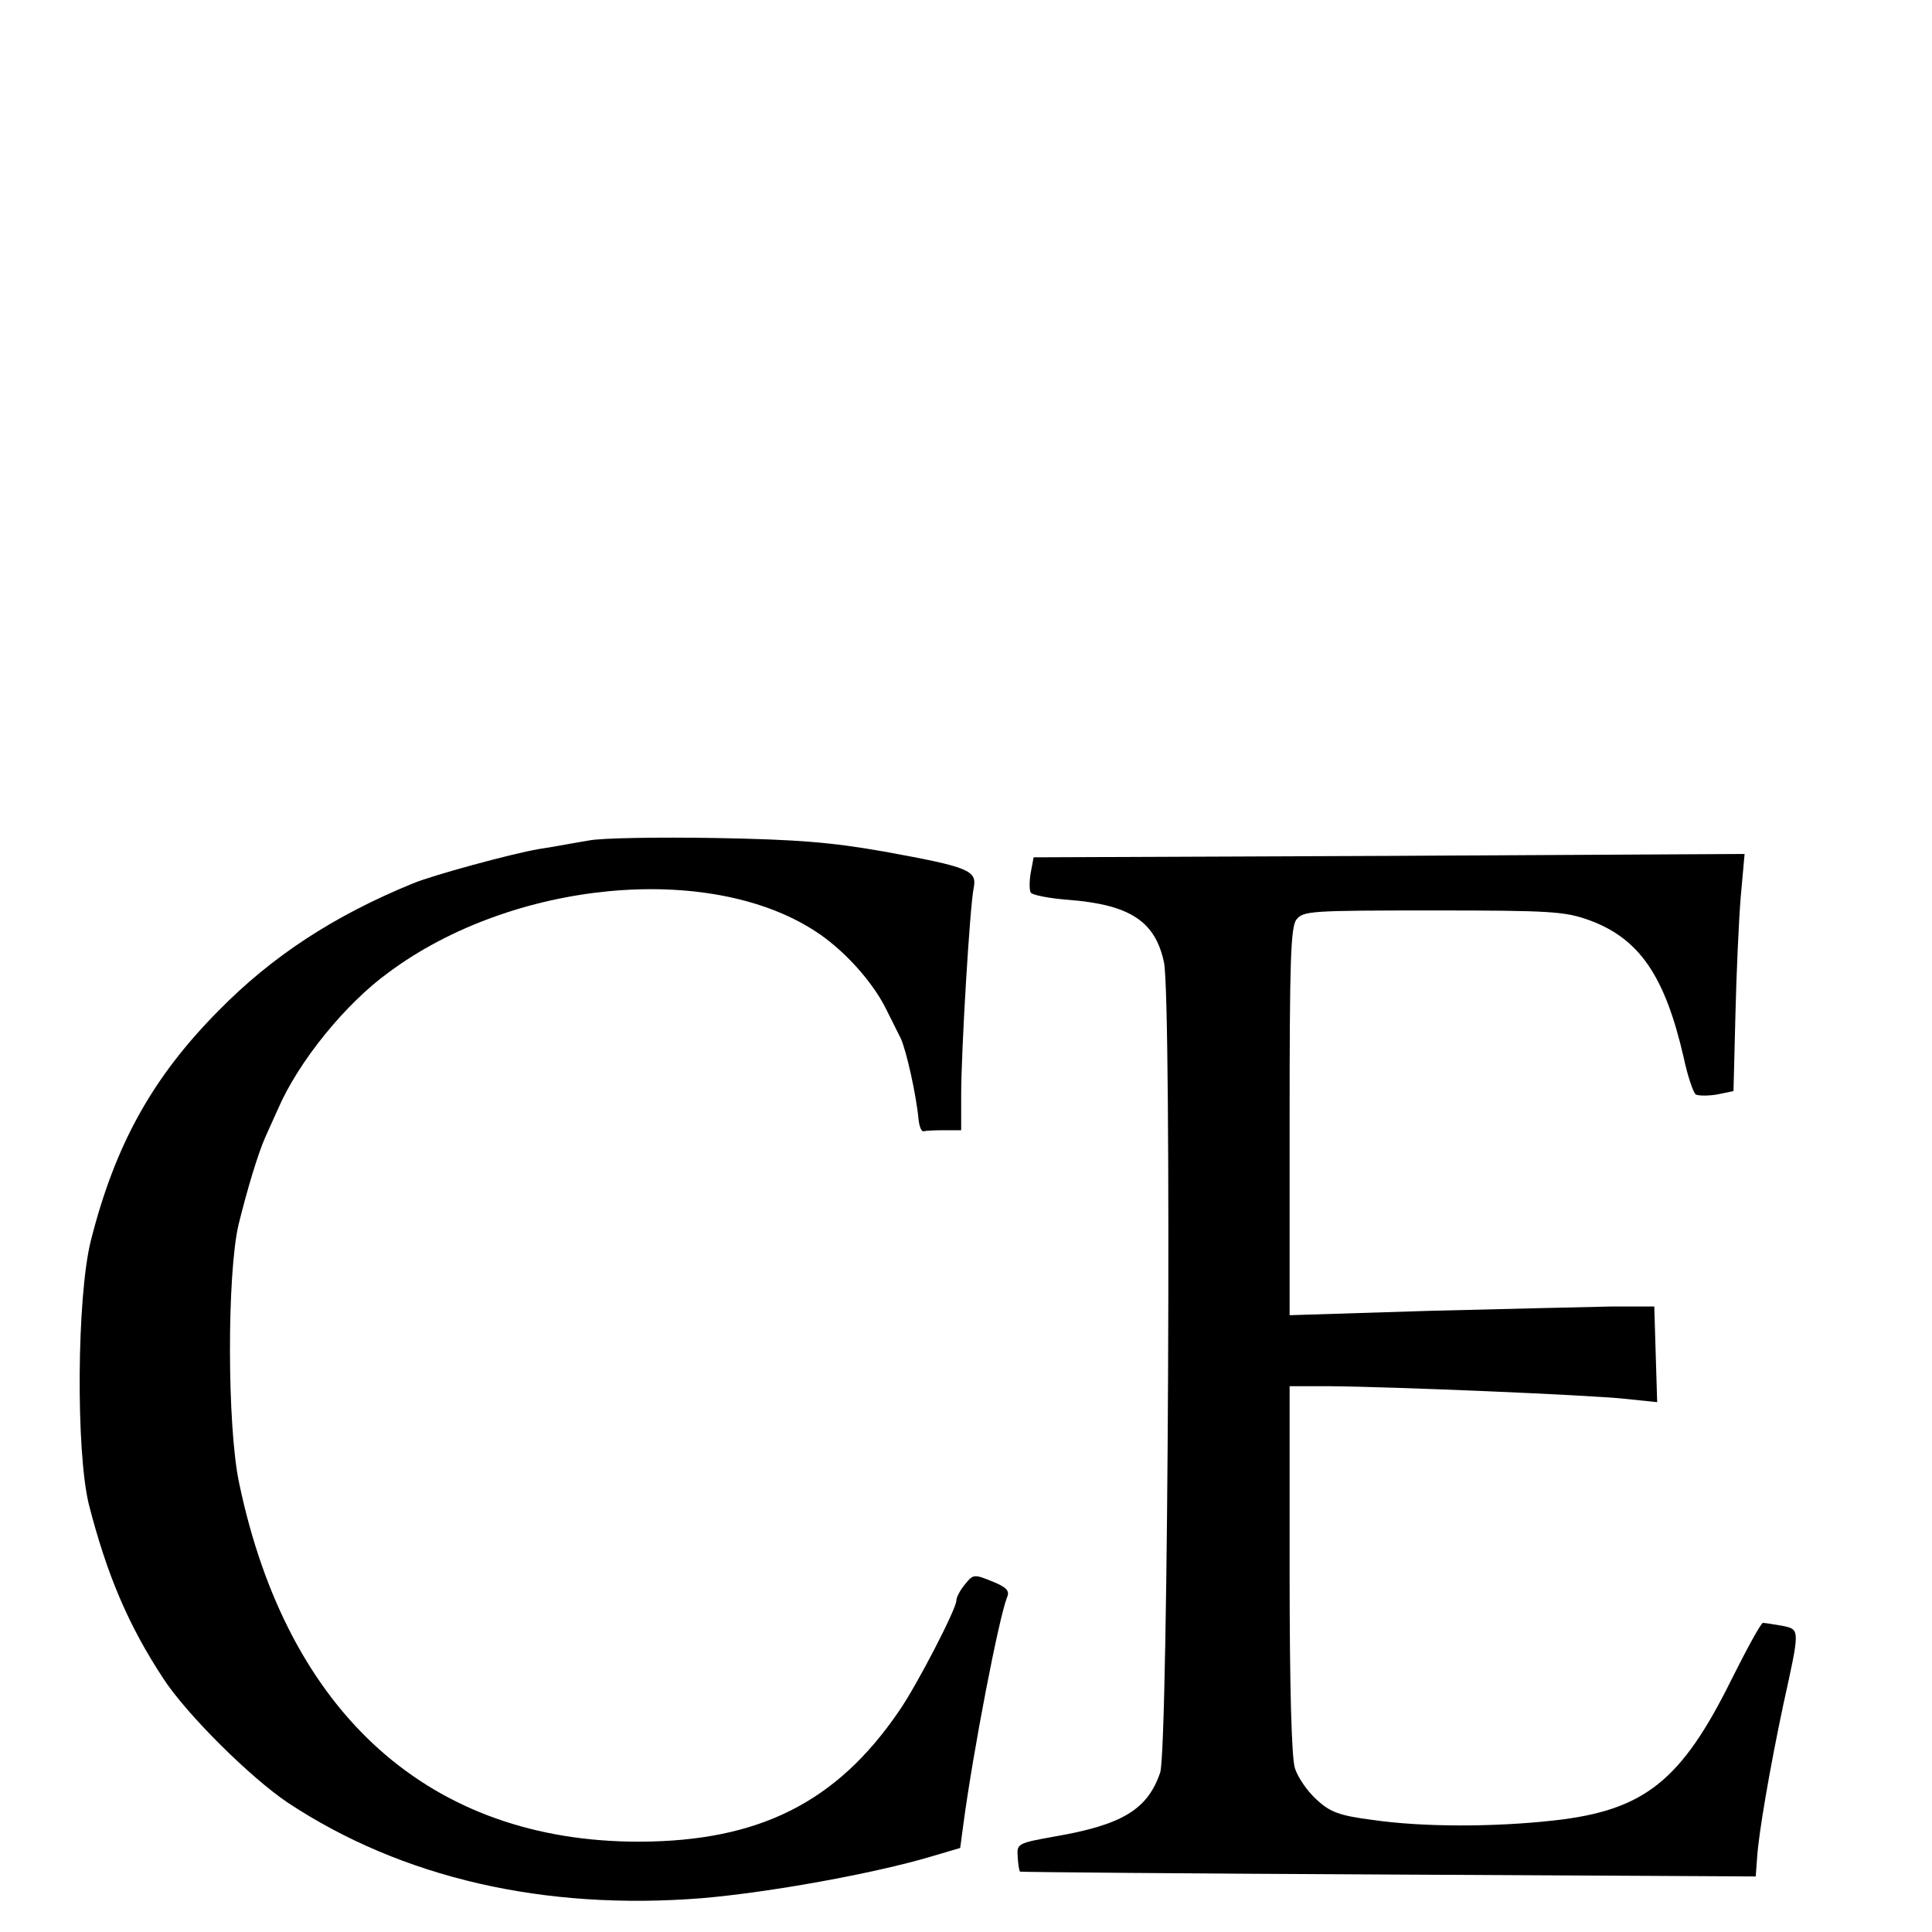
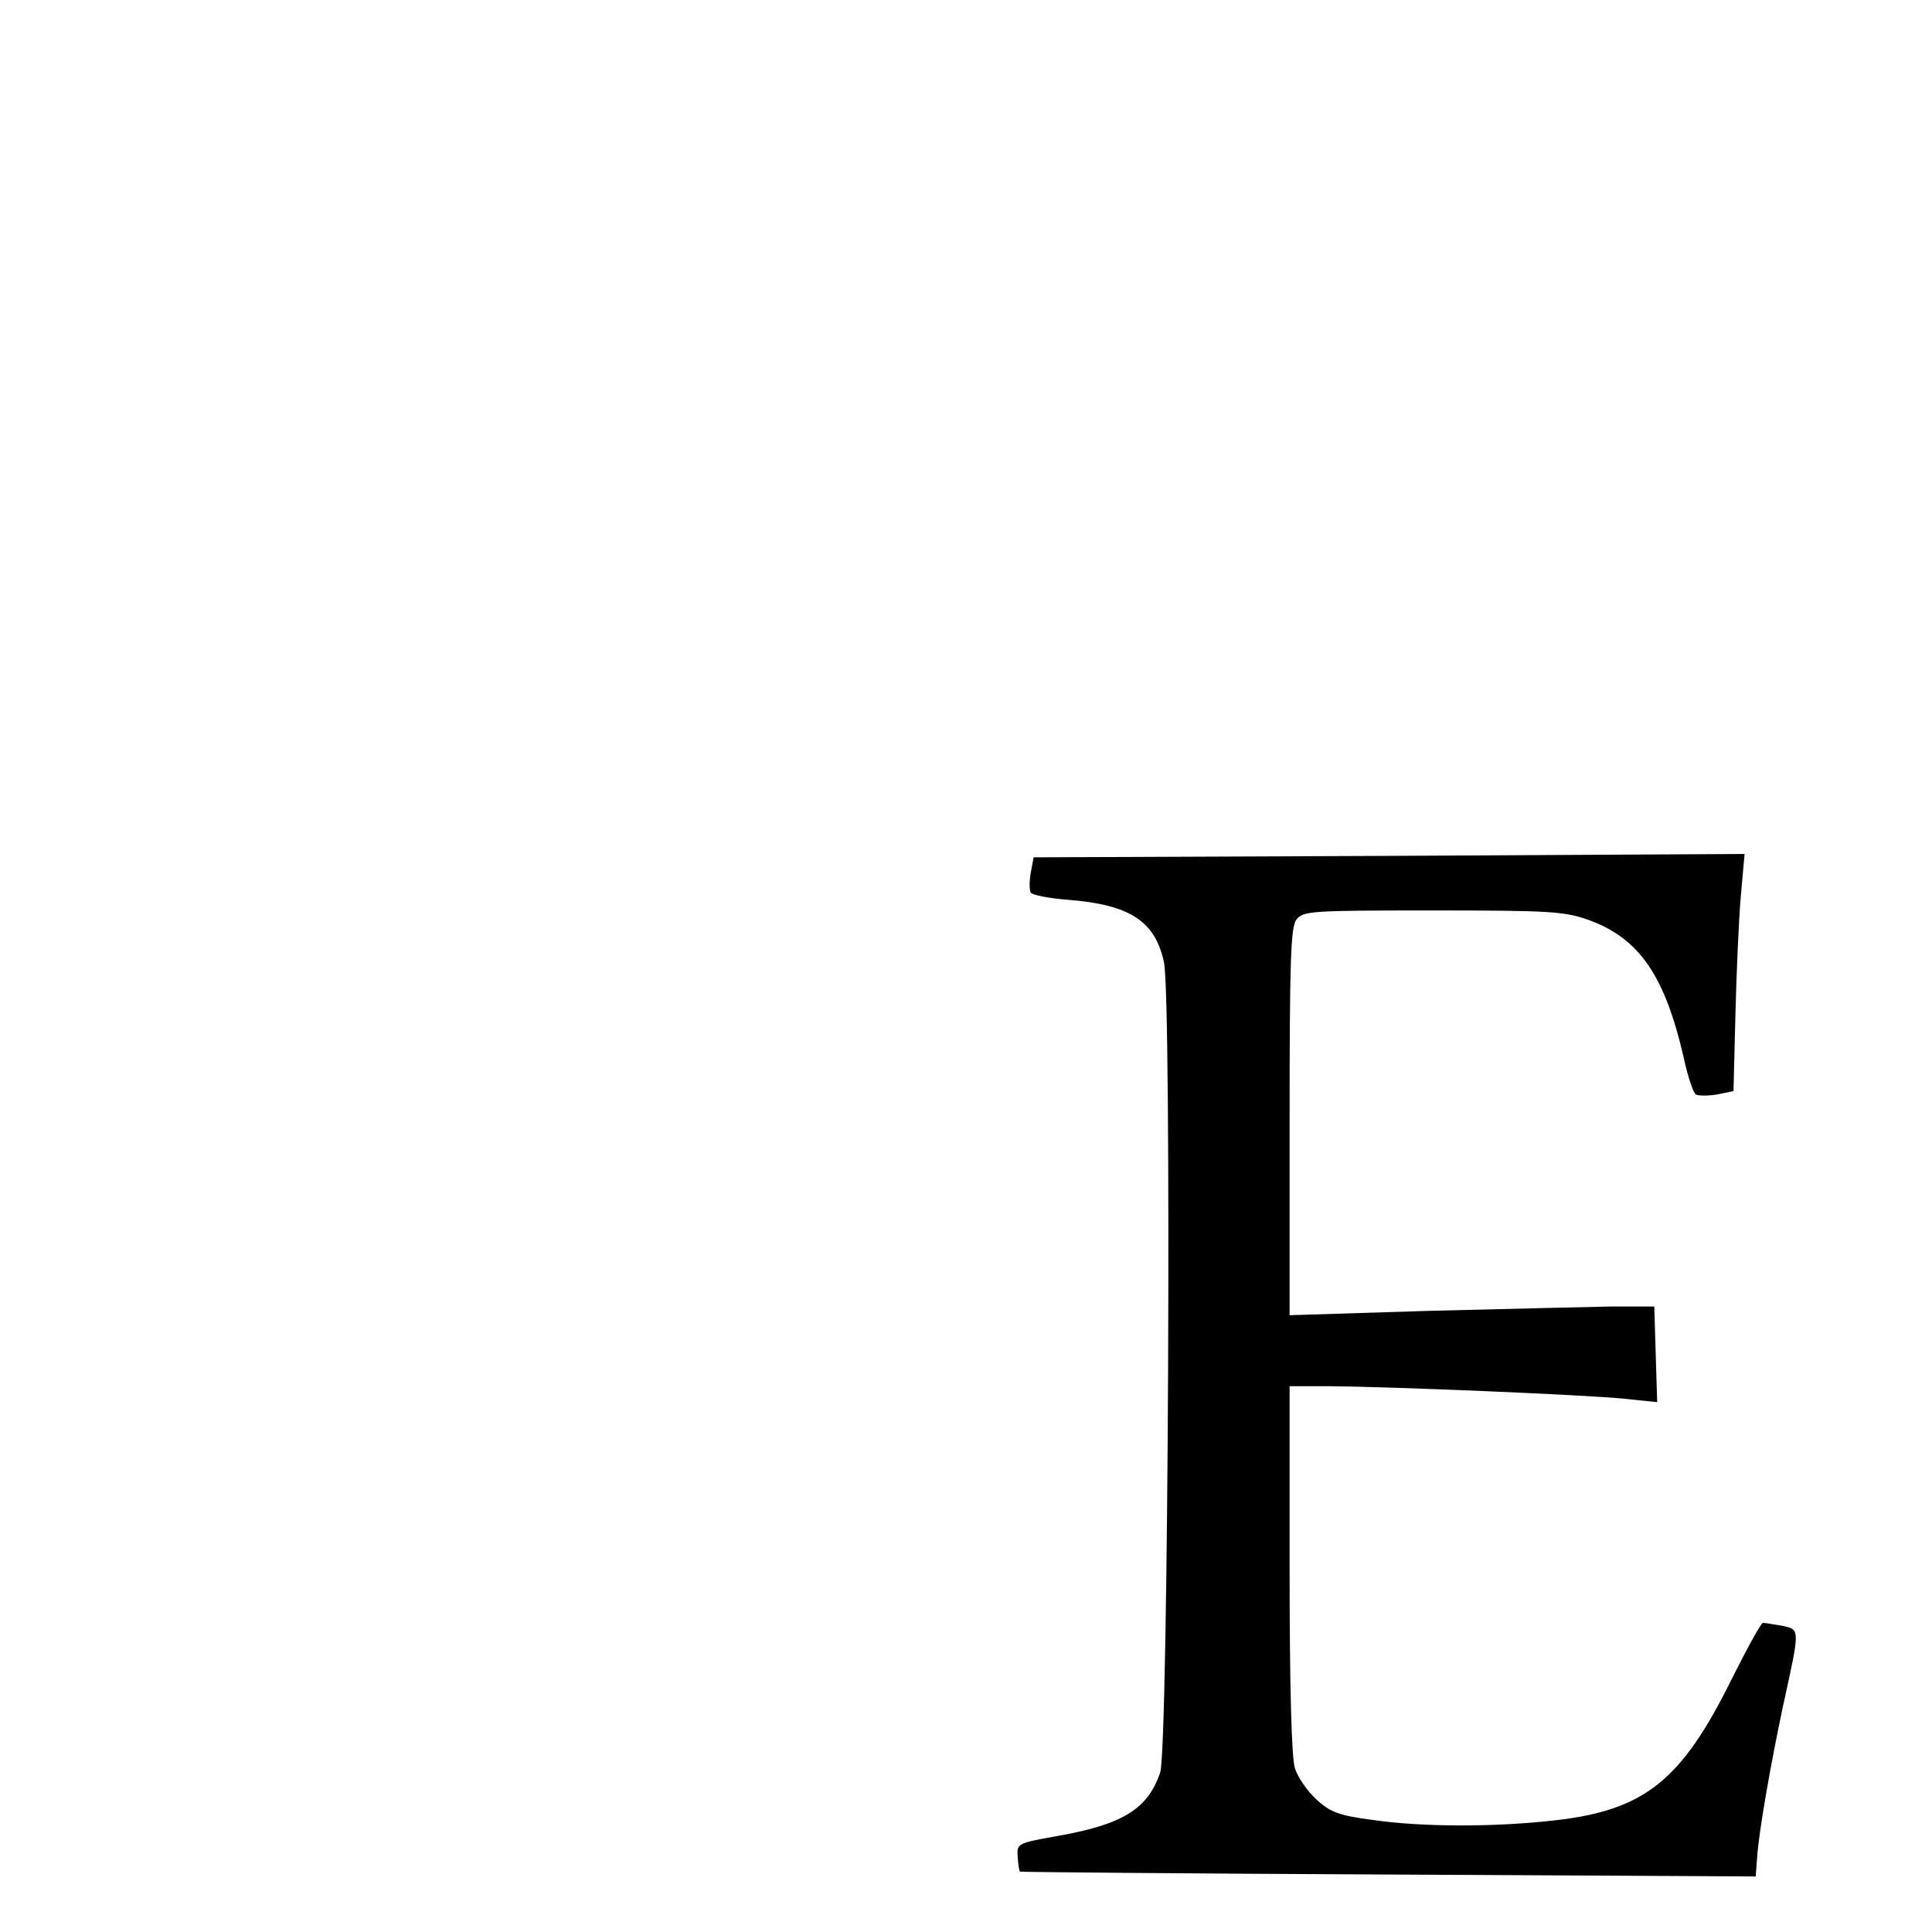
<svg xmlns="http://www.w3.org/2000/svg" version="1.0" width="400pt" height="400pt" viewBox="0 0 400 400" preserveAspectRatio="xMidYMid meet">
  <g transform="translate(0,400) scale(0.1,-0.1)" fill="#000000" stroke="none">
-     <path d="M1220 2260 c-25 -4 -72 -13 -105 -18 -58 -10 -219 -54 -260 -71 -164 -67 -292 -151 -402 -263 -138 -139 -215 -279 -265 -477 -29 -116 -31 -436 -4 -546 37 -144 81 -249 154 -360 48 -74 181 -206 259 -258 235 -155 529 -223 856 -197 141 12 356 51 474 86 l61 18 6 45 c21 158 74 431 91 474 6 13 -1 21 -31 33 -37 15 -39 15 -56 -6 -10 -12 -18 -27 -18 -34 0 -17 -82 -176 -119 -229 -129 -189 -290 -269 -536 -270 -434 -1 -730 264 -830 743 -25 118 -25 434 -1 535 18 73 40 146 55 180 5 11 17 38 27 60 42 97 139 217 229 282 256 190 662 229 883 85 59 -38 118 -104 146 -160 10 -20 24 -48 31 -62 11 -24 32 -115 37 -170 2 -14 6 -24 11 -22 4 1 23 2 42 2 l35 0 0 73 c0 90 18 392 26 429 7 36 -10 43 -186 75 -108 19 -178 25 -350 28 -118 2 -235 0 -260 -5z" />
    <path d="M2134 2193 c-3 -17 -3 -36 0 -41 3 -5 38 -12 78 -15 127 -10 180 -44 198 -130 16 -78 9 -1628 -8 -1677 -26 -76 -78 -108 -217 -132 -78 -14 -80 -15 -78 -42 1 -16 3 -30 5 -31 2 -1 345 -4 763 -6 l760 -4 3 40 c3 49 27 188 54 315 35 159 35 156 -2 164 -18 3 -36 6 -40 6 -4 0 -33 -53 -65 -117 -104 -210 -180 -271 -367 -292 -125 -14 -272 -14 -376 1 -69 9 -88 16 -116 42 -19 17 -39 46 -45 65 -7 22 -11 166 -11 412 l0 379 83 0 c129 -1 535 -18 610 -26 l68 -7 -3 99 -3 99 -90 0 c-49 -1 -219 -5 -377 -9 l-288 -9 0 400 c0 329 2 403 14 419 14 18 29 19 283 19 243 0 273 -2 323 -20 104 -38 157 -115 196 -285 8 -38 20 -73 25 -76 6 -3 26 -3 44 0 l34 7 4 157 c2 86 7 197 11 245 l8 89 -736 -4 -736 -3 -6 -32z" />
  </g>
</svg>